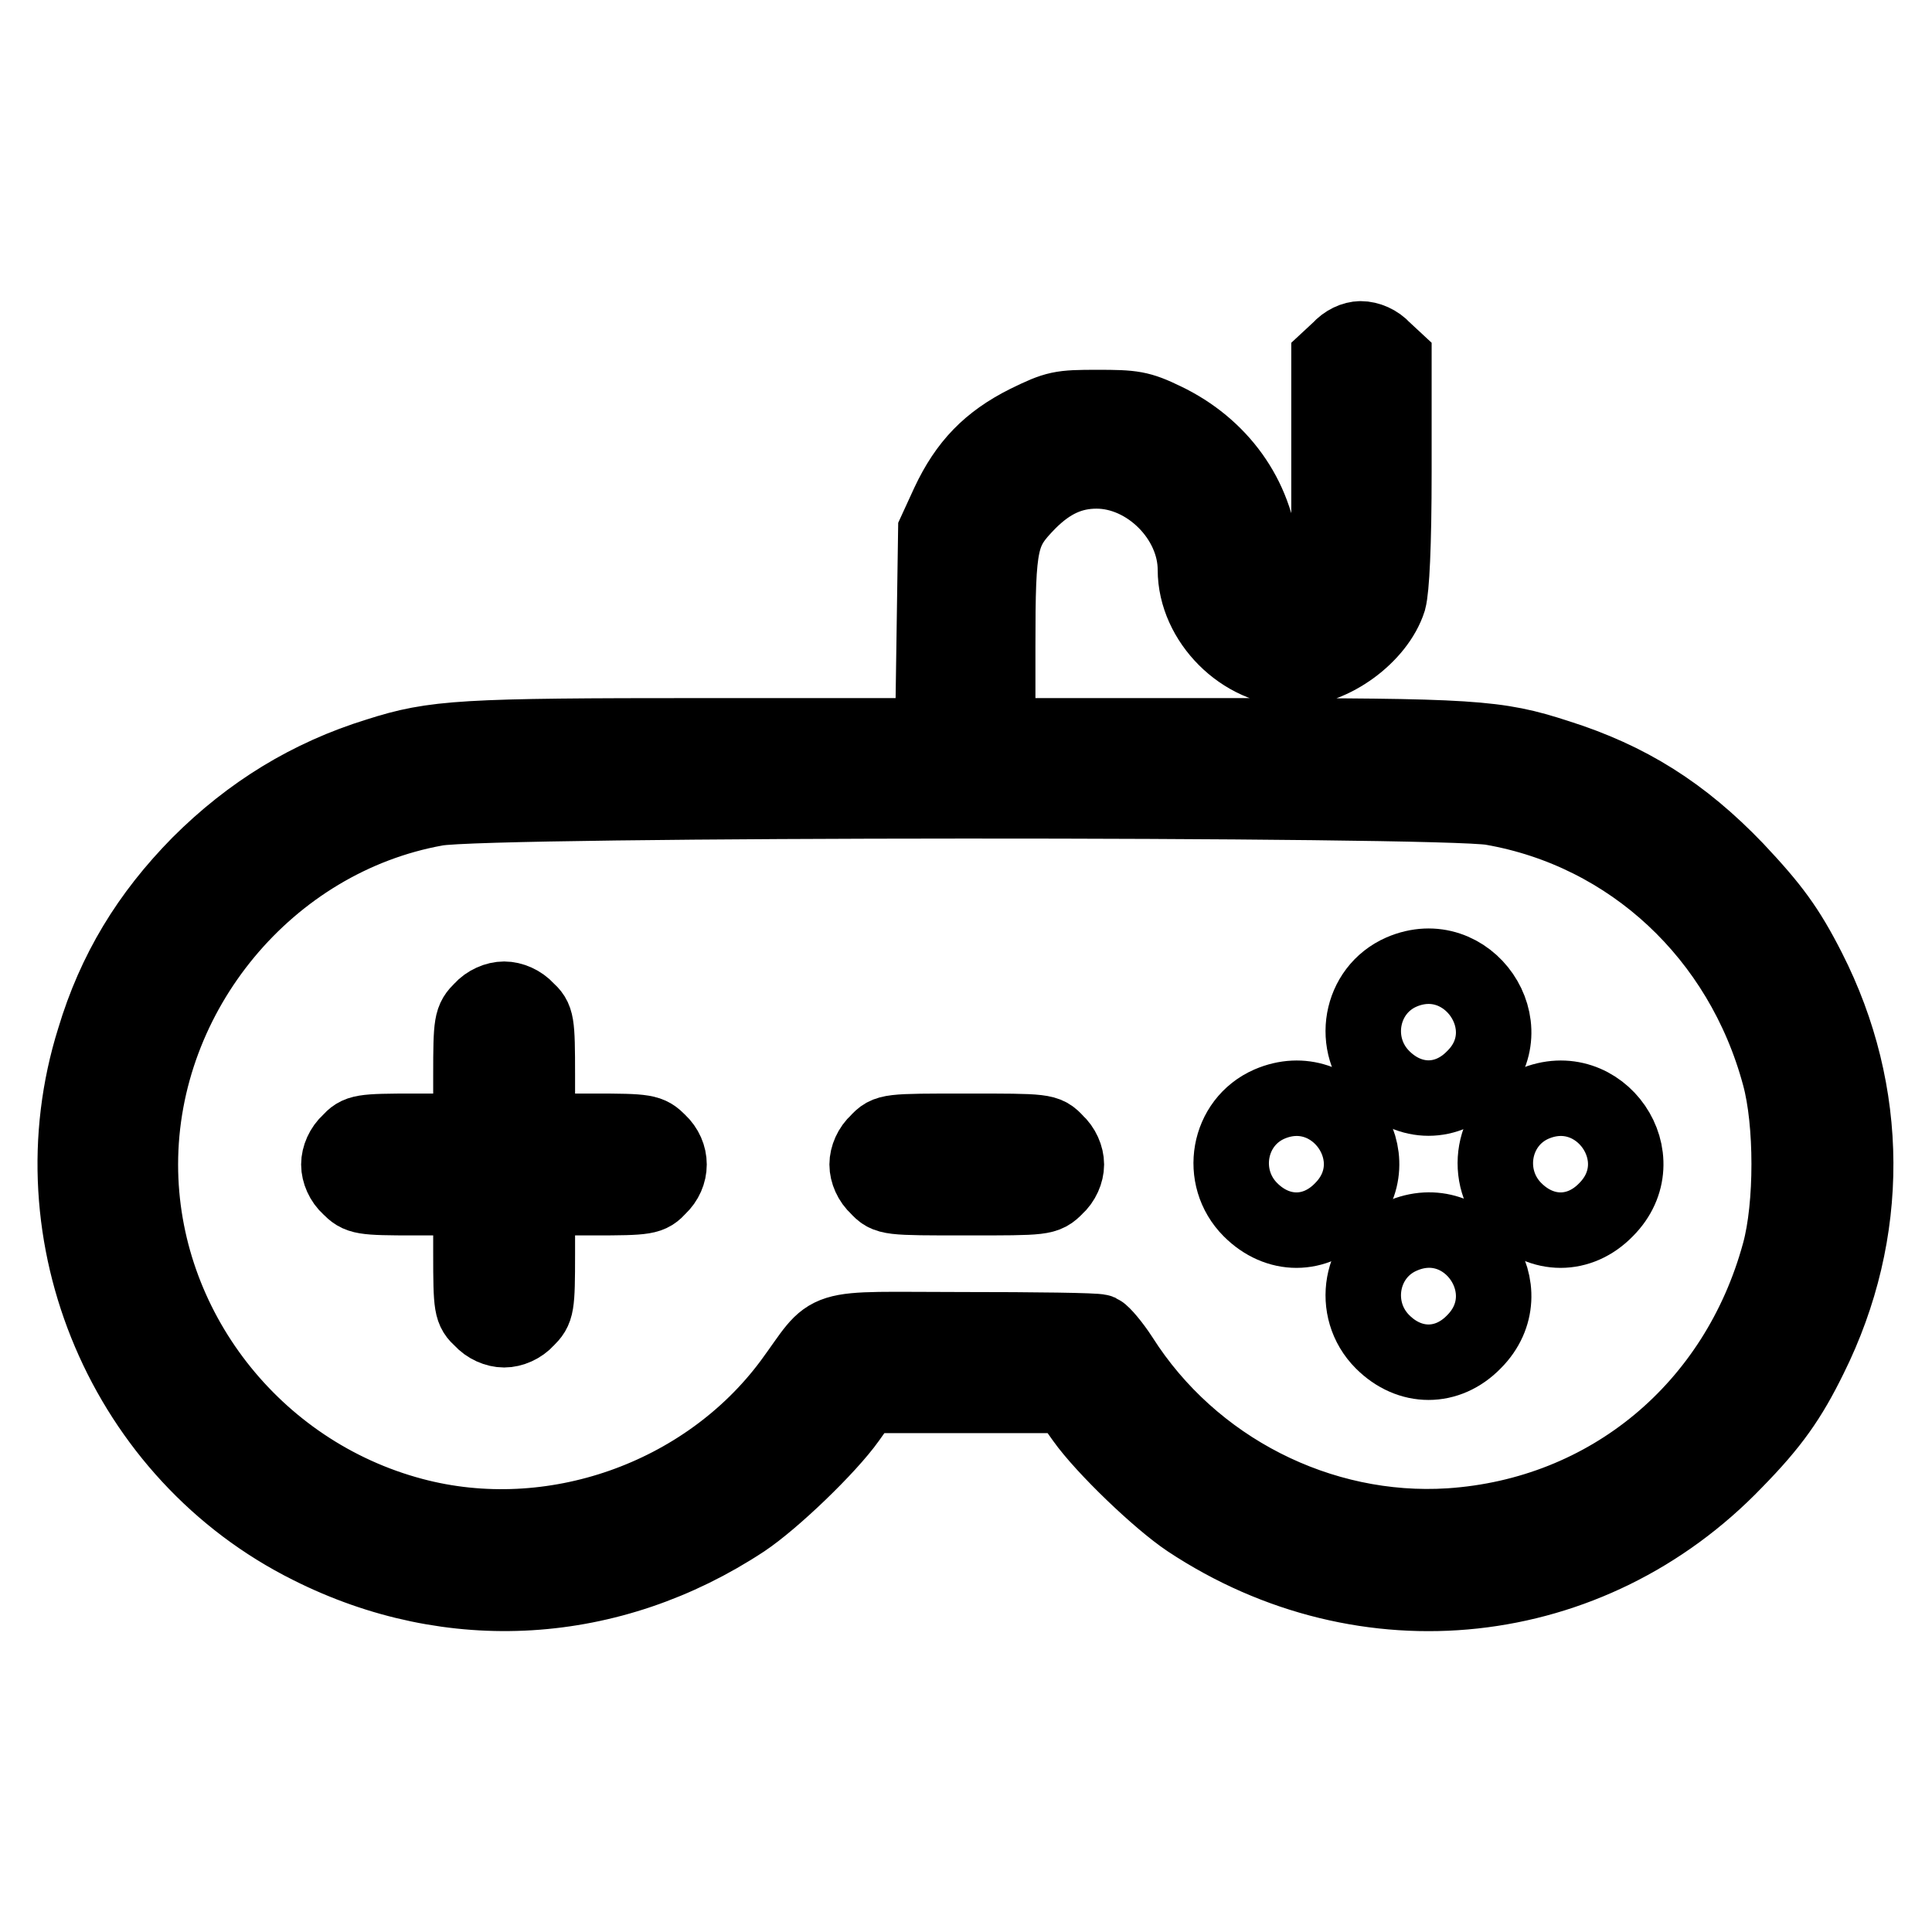
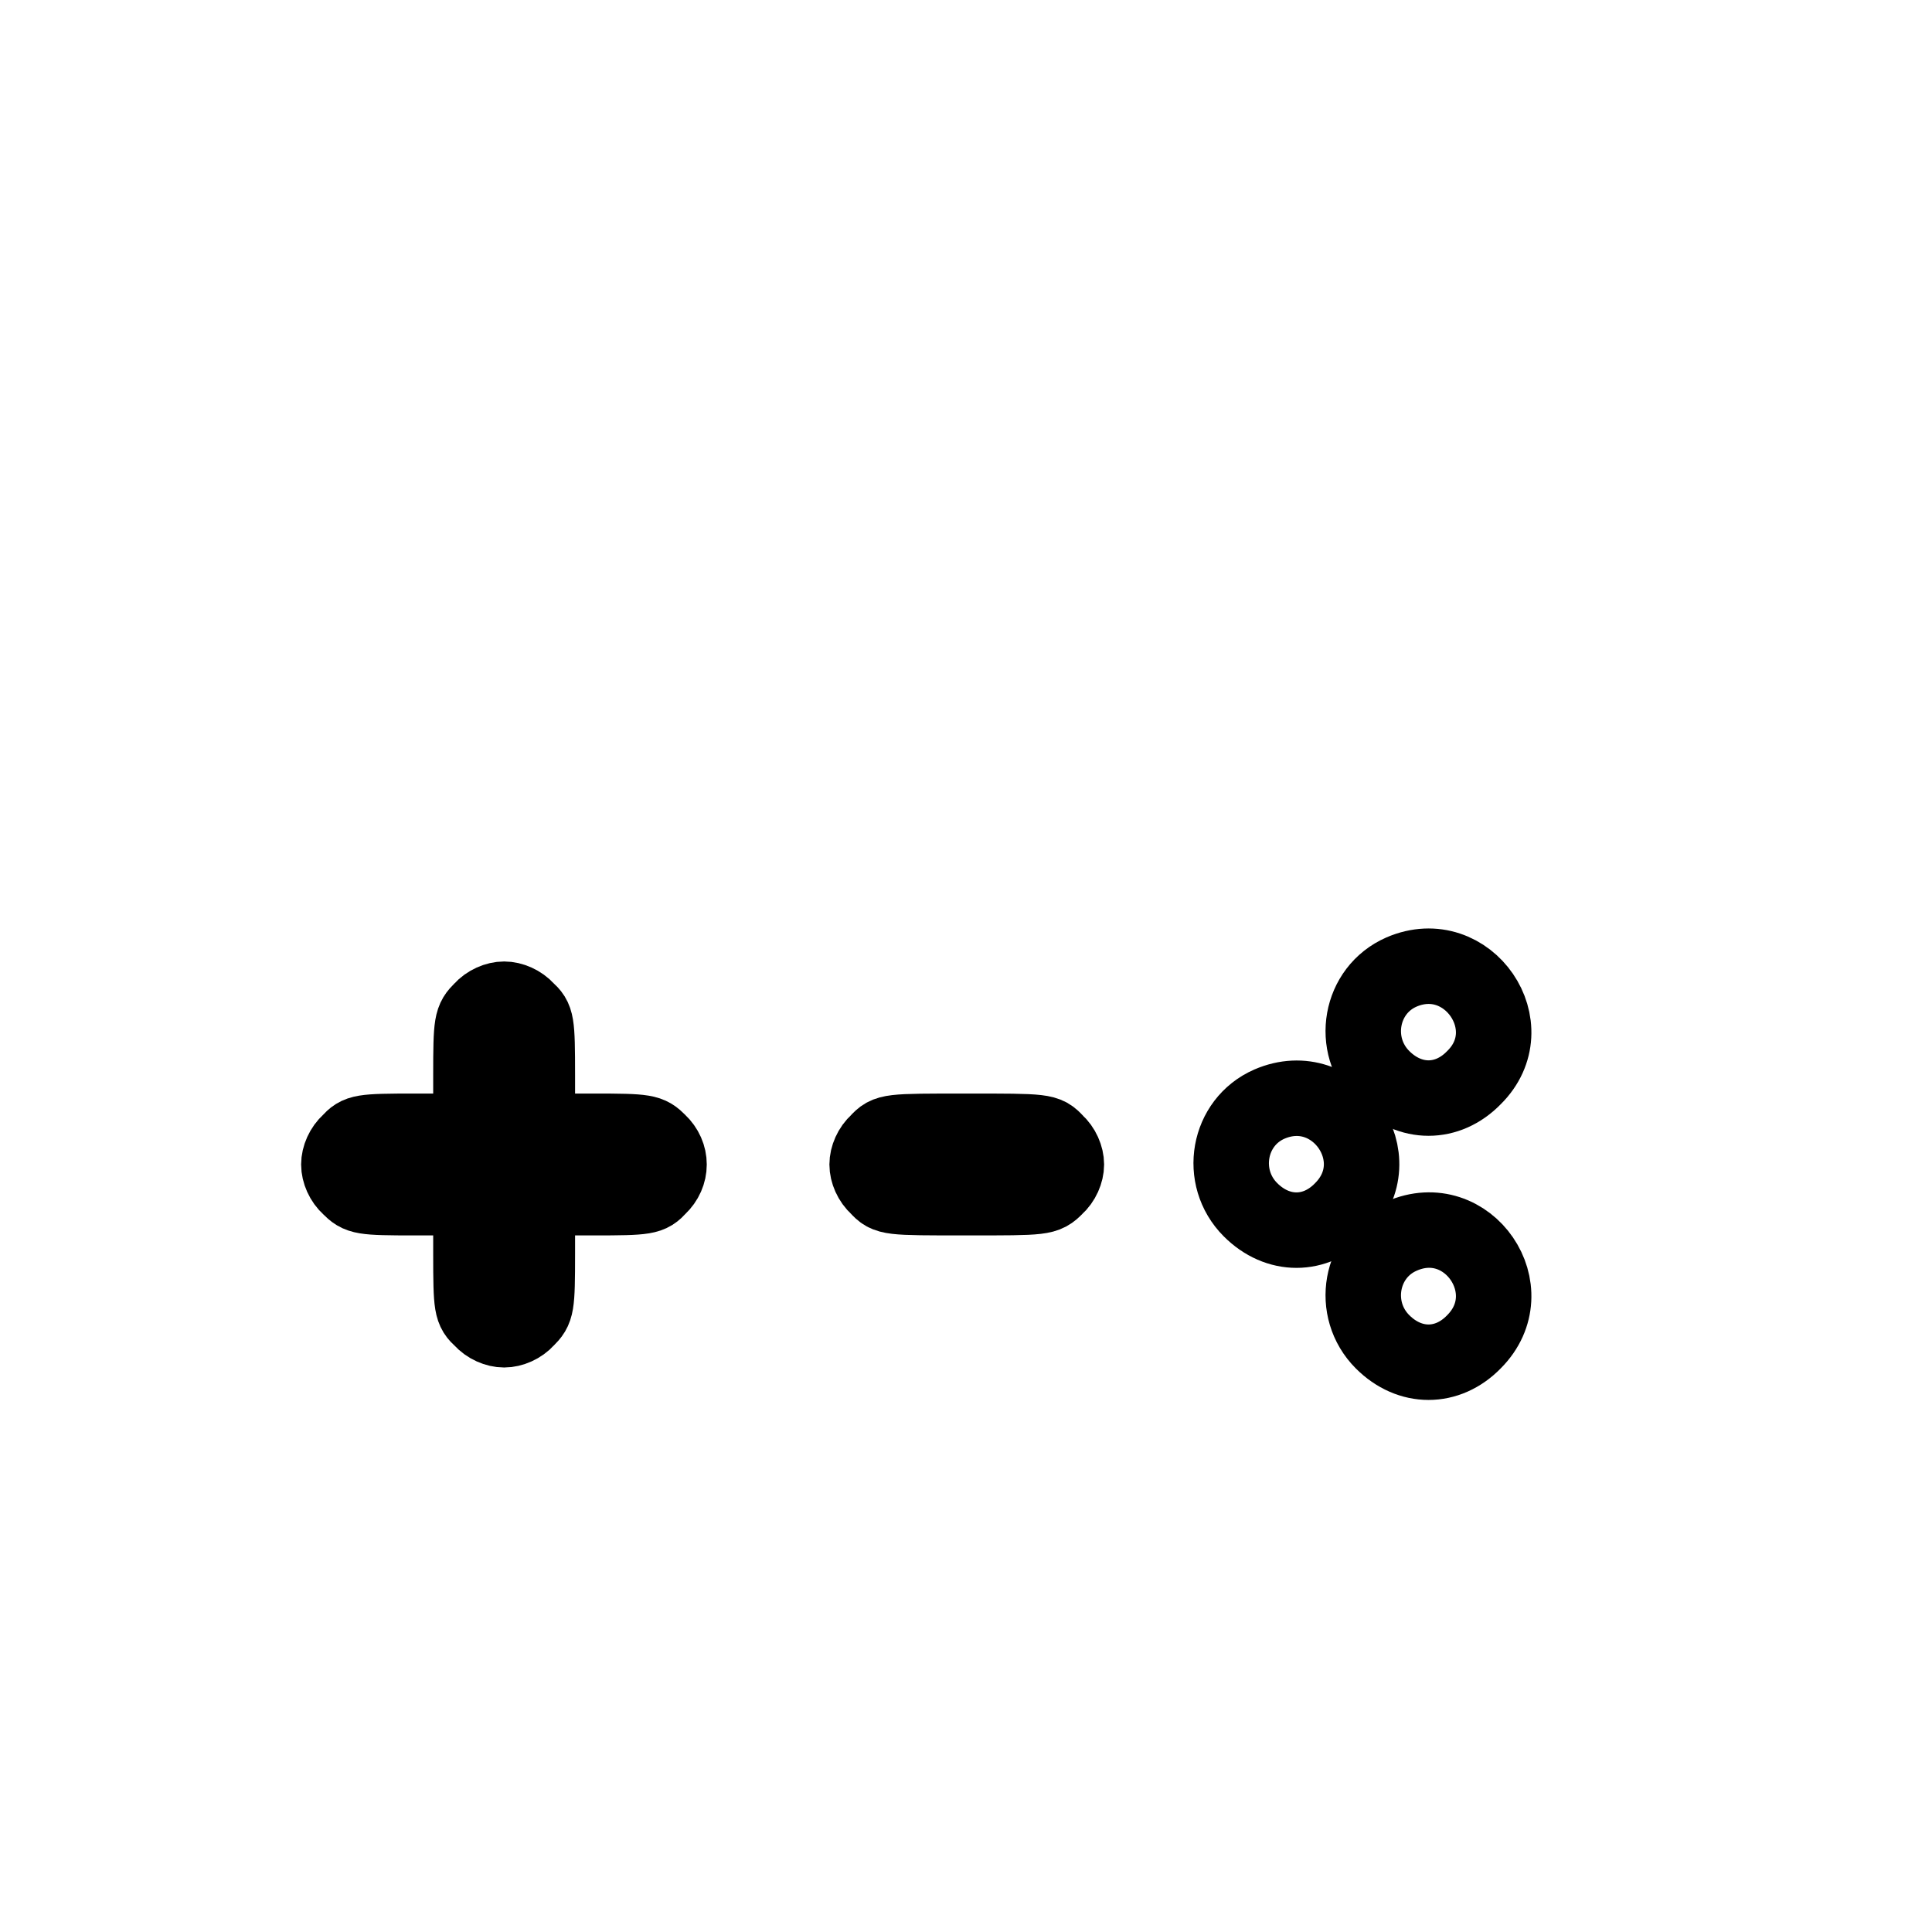
<svg xmlns="http://www.w3.org/2000/svg" version="1.1" x="0px" y="0px" viewBox="0 0 256 256" enable-background="new 0 0 256 256" xml:space="preserve">
  <g>
    <g>
      <g>
-         <path stroke-width="10" fill-opacity="0" stroke="#000000" d="M177.5,46.3l-1.4,1.3v14.8v14.8l-1.4,1.3c-1.7,1.7-4.3,1.8-6,0.1c-0.9-1-1.3-2.1-1.6-5c-0.7-7.8-5.5-14.4-12.8-17.9c-3.3-1.6-4.2-1.7-8.9-1.7c-4.9,0-5.4,0.1-9.3,2c-5,2.5-8,5.6-10.4,10.7l-1.7,3.7l-0.2,13.5l-0.2,13.6H93.3c-32,0-35.7,0.2-43.2,2.6c-9.1,2.8-16.9,7.6-23.7,14.4c-6.7,6.8-11.2,14.2-13.9,23.2c-8.2,26.1,4.1,55,28.6,67.2c18.7,9.4,39.8,8.1,57.4-3.5c3.9-2.6,11.2-9.6,13.9-13.4l2.2-3.1H128h13.4l2.2,3.1c2.7,3.8,10,10.8,13.9,13.4c23.4,15.5,53.2,12.2,72.4-7.8c4.9-5,7.2-8.3,9.9-13.8c8.2-16.5,8.1-35-0.2-51.3c-2.8-5.5-4.8-8.2-9.6-13.3c-7.1-7.4-14.2-11.9-23.7-14.9c-8-2.6-11.1-2.8-43.8-2.8h-30.3V85.6c0-14,0.3-15.2,4.1-19.1c2.8-2.8,5.6-4.1,9-4.1c6.8,0,13.1,6.3,13.1,13.1c0,6.8,6.3,13.1,13.1,13.1c5,0,11-4.4,12.5-9.1c0.4-1.5,0.7-7.1,0.7-17.1V47.6l-1.4-1.3c-0.8-0.9-2-1.4-3-1.4C179.4,44.9,178.3,45.4,177.5,46.3z M197.7,107c18.4,3.2,33.1,16.9,38.1,35.5c1.7,6.2,1.7,17.3,0,23.5c-5.6,20.6-22.6,34.8-43.7,36.2c-17.2,1.1-34.2-7.5-43.6-22.3c-1.1-1.7-2.4-3.2-2.8-3.4c-0.5-0.2-8.6-0.3-18.1-0.3c-19.8,0-16.9-0.9-22.8,7.1c-11.3,15.2-31.7,22.4-50.1,17.5c-21.1-5.6-36.1-24.9-36.1-46.5c0-22.8,16.9-43.2,39.2-47.2C64.6,105.8,190.9,105.8,197.7,107z" />
        <path stroke-width="10" fill-opacity="0" stroke="#000000" d="M185.7,128.8c-5.5,2.4-6.8,9.7-2.5,14c3.6,3.6,8.6,3.6,12.1,0C202.1,136.1,194.5,125,185.7,128.8z" />
        <path stroke-width="10" fill-opacity="0" stroke="#000000" d="M63.8,133.8c-1.3,1.3-1.4,1.6-1.4,8.7v7.4h-7.4c-7.2,0-7.5,0.1-8.7,1.4c-0.9,0.8-1.4,2-1.4,3c0,1,0.5,2.2,1.4,3c1.3,1.3,1.6,1.4,8.7,1.4h7.4v7.4c0,7.2,0.1,7.5,1.4,8.7c0.8,0.9,2,1.4,3,1.4c1,0,2.2-0.5,3-1.4c1.3-1.3,1.4-1.6,1.4-8.7v-7.4h7.4c7.2,0,7.5-0.1,8.7-1.4c1.8-1.7,1.8-4.3,0-6c-1.3-1.3-1.6-1.4-8.7-1.4h-7.4v-7.4c0-7.2-0.1-7.5-1.4-8.7c-0.8-0.9-2-1.4-3-1.4C65.8,132.4,64.6,132.9,63.8,133.8z" />
        <path stroke-width="10" fill-opacity="0" stroke="#000000" d="M168.2,146.3c-5.5,2.4-6.8,9.7-2.5,14c3.6,3.6,8.6,3.6,12.1,0C184.6,153.5,177,142.5,168.2,146.3z" />
-         <path stroke-width="10" fill-opacity="0" stroke="#000000" d="M203.2,146.3c-5.5,2.4-6.8,9.7-2.5,14c3.6,3.6,8.6,3.6,12.1,0C219.6,153.5,212,142.5,203.2,146.3z" />
        <path stroke-width="10" fill-opacity="0" stroke="#000000" d="M116.3,151.3c-0.9,0.8-1.4,2-1.4,3c0,1,0.5,2.2,1.4,3c1.3,1.4,1.4,1.4,11.8,1.4c10.3,0,10.4,0,11.8-1.4c0.9-0.8,1.4-2,1.4-3c0-1-0.5-2.2-1.4-3c-1.3-1.4-1.4-1.4-11.8-1.4C117.7,149.9,117.6,149.9,116.3,151.3z" />
        <path stroke-width="10" fill-opacity="0" stroke="#000000" d="M185.7,163.8c-5.5,2.4-6.8,9.7-2.5,14c3.6,3.6,8.6,3.6,12.1,0C202.1,171,194.5,159.9,185.7,163.8z" />
      </g>
    </g>
  </g>
</svg>